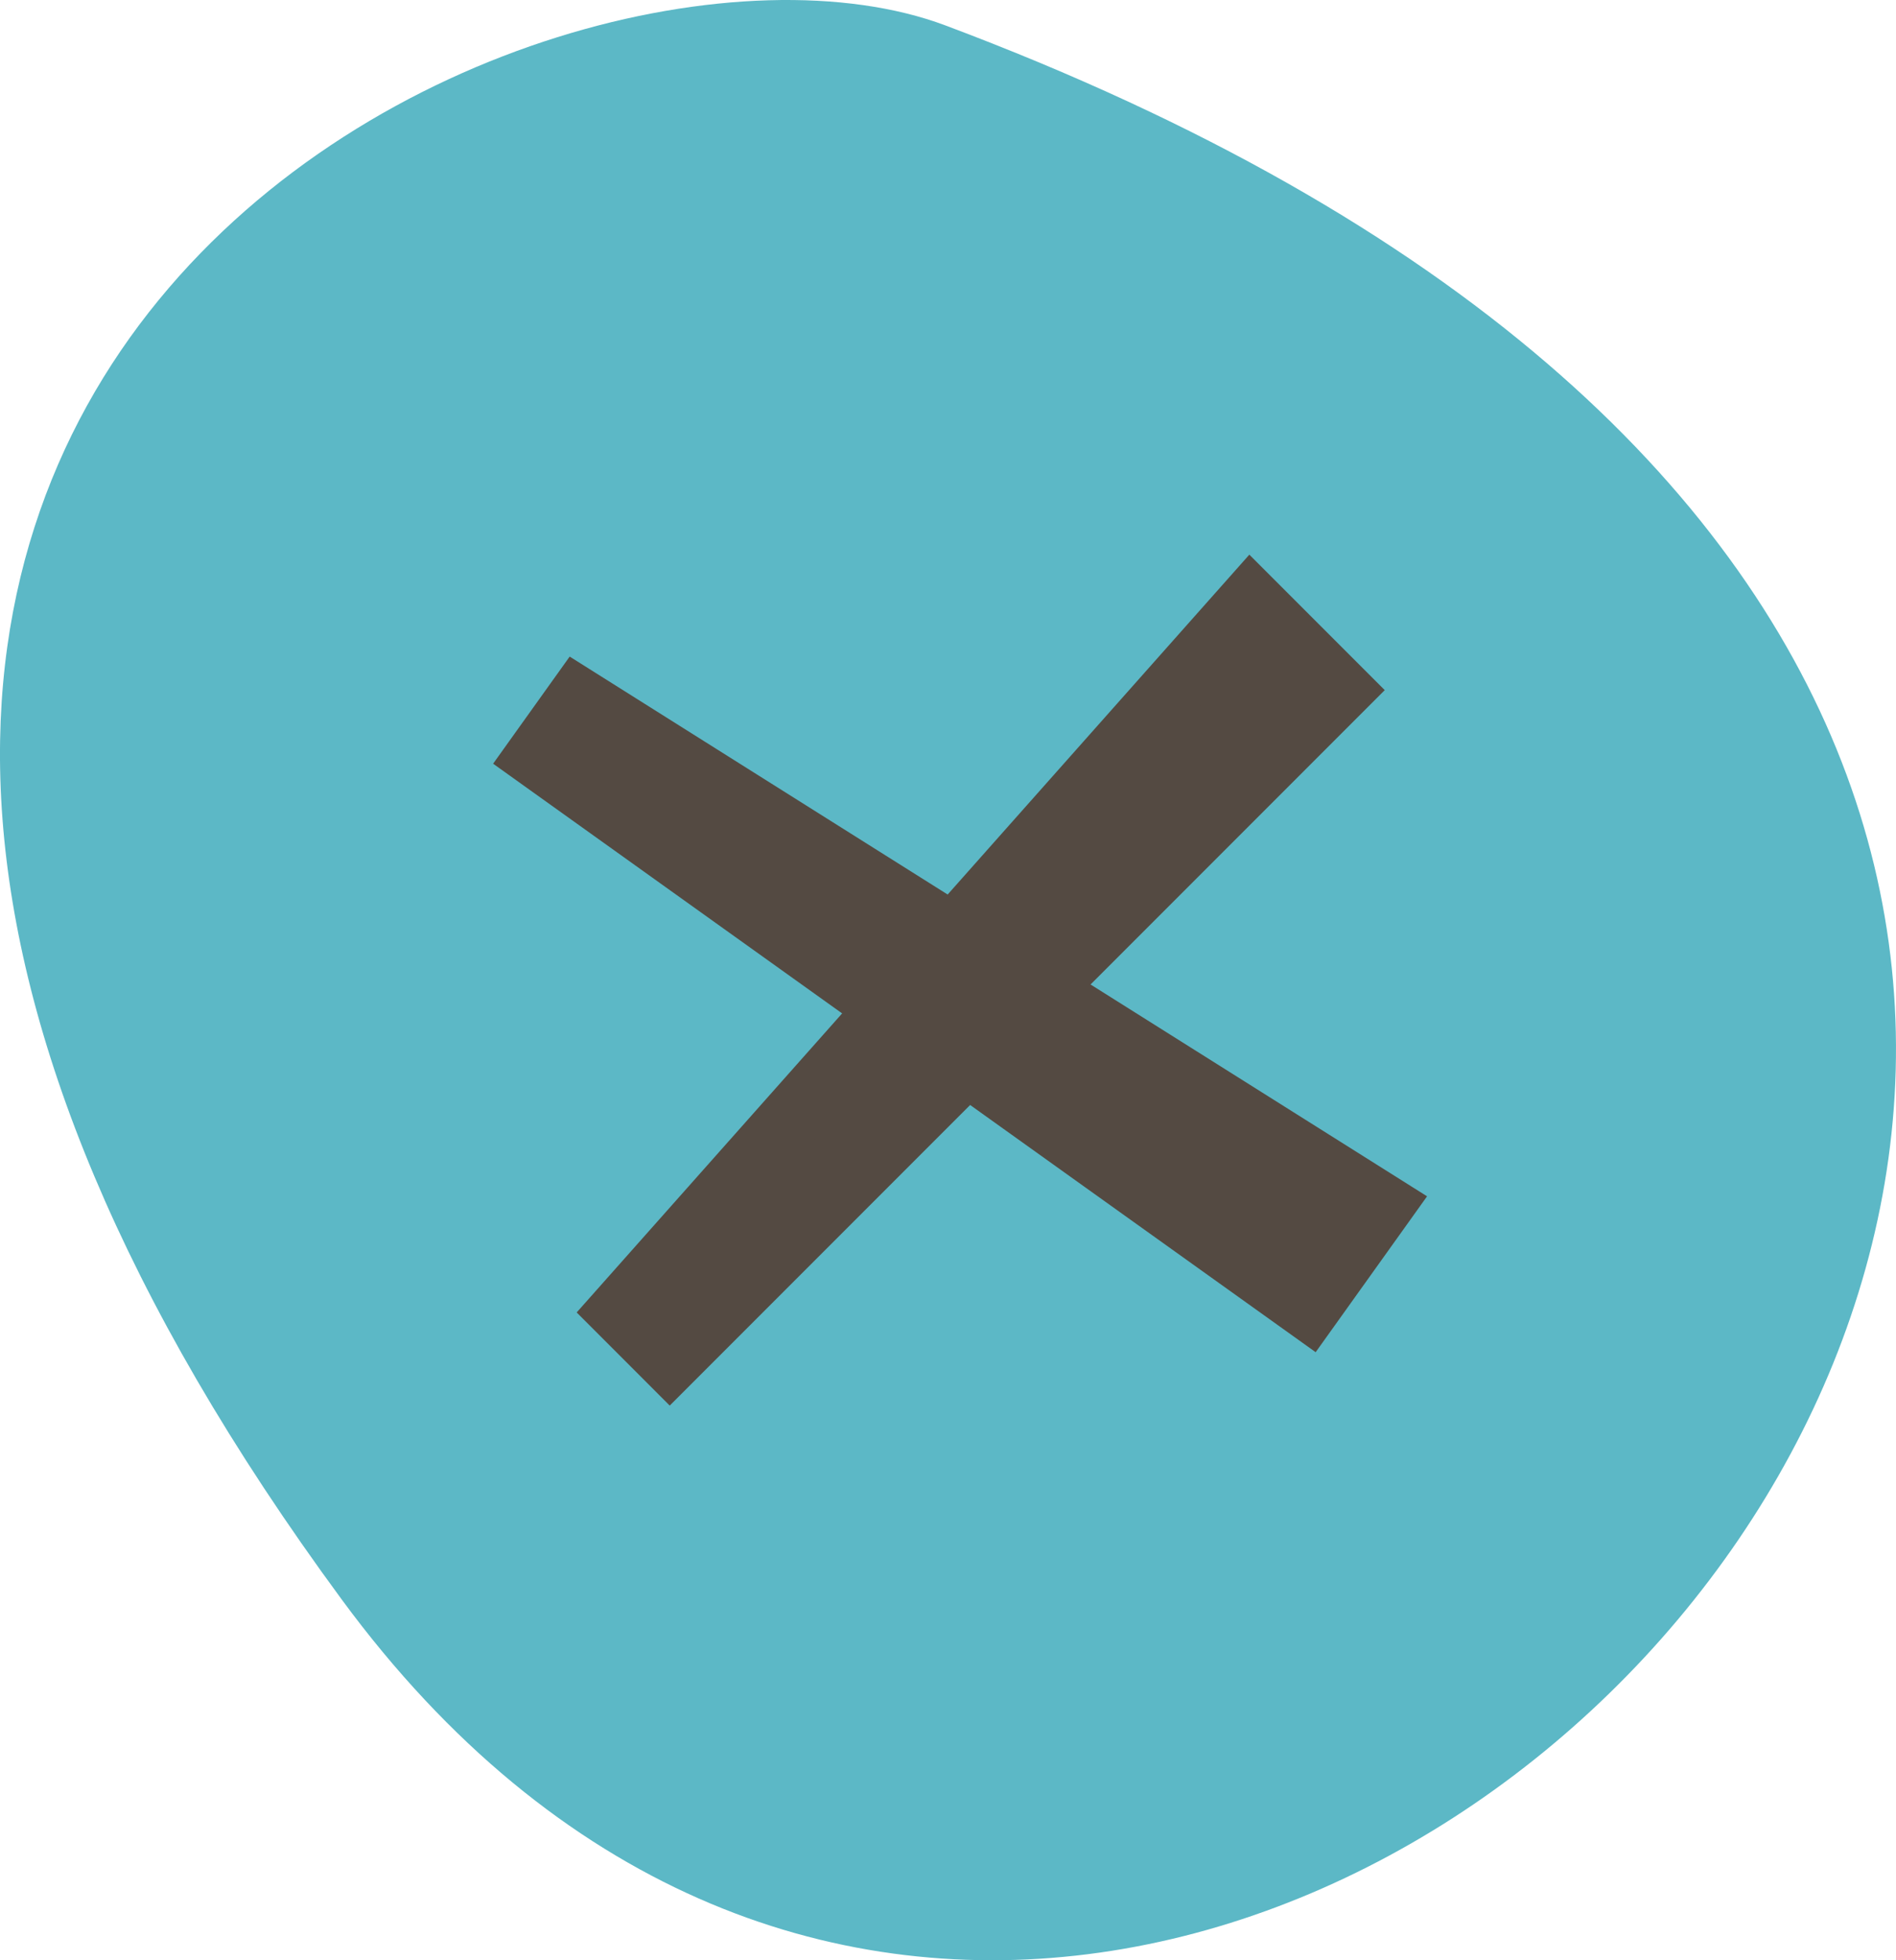
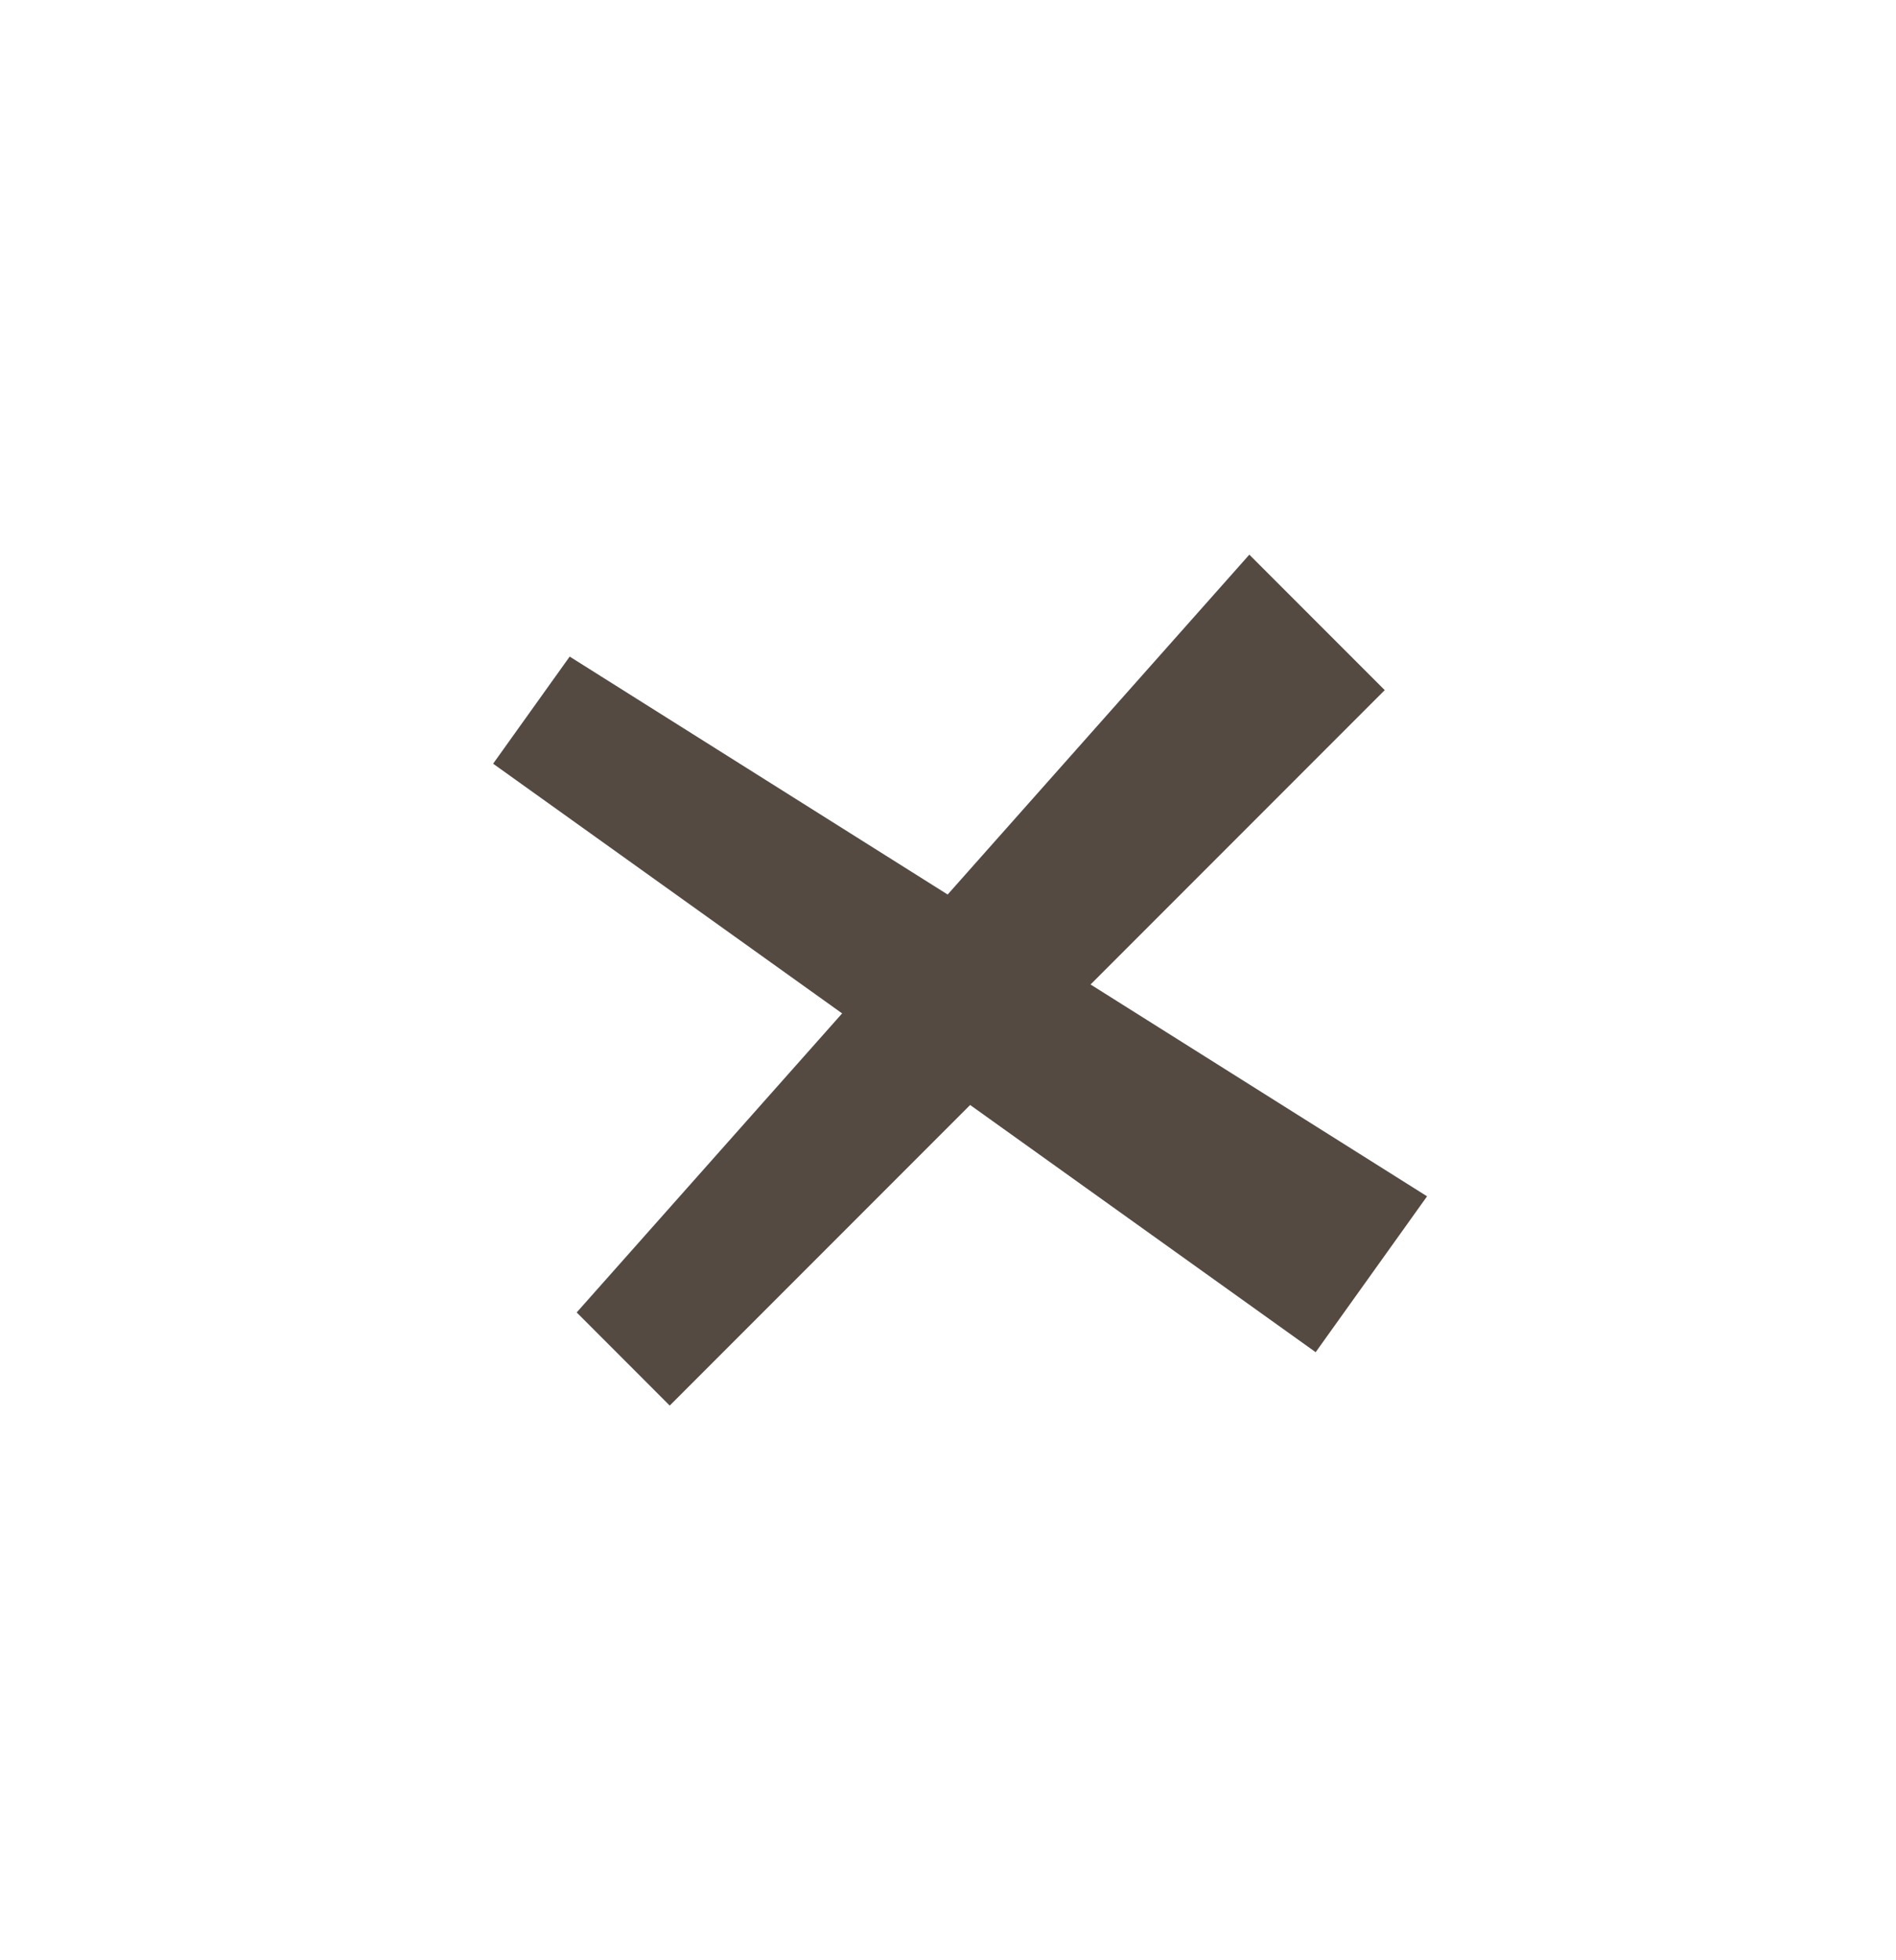
<svg xmlns="http://www.w3.org/2000/svg" width="60" height="62" viewBox="0 0 60 62" fill="none">
-   <path fill-rule="evenodd" clip-rule="evenodd" d="M10.82 50.598C37.956 87.457 95.166 25.27 29.92 0.805C17.321 -3.921 -17.514 12.097 10.82 50.598Z" fill="#5CB8C6" />
  <path d="M17 23.923L41.403 41.373L43.73 38.119L18.293 22.115L17 23.923Z" fill="#544A42" stroke="#544A42" stroke-width="2" stroke-linecap="round" />
-   <path d="M21.194 43.042L42.407 21.828L39.579 19L19.623 41.47L21.194 43.042Z" fill="#544A42" stroke="#544A42" stroke-width="2" stroke-linecap="round" />
+   <path d="M21.194 43.042L42.407 21.828L39.579 19L19.623 41.47Z" fill="#544A42" stroke="#544A42" stroke-width="2" stroke-linecap="round" />
</svg>